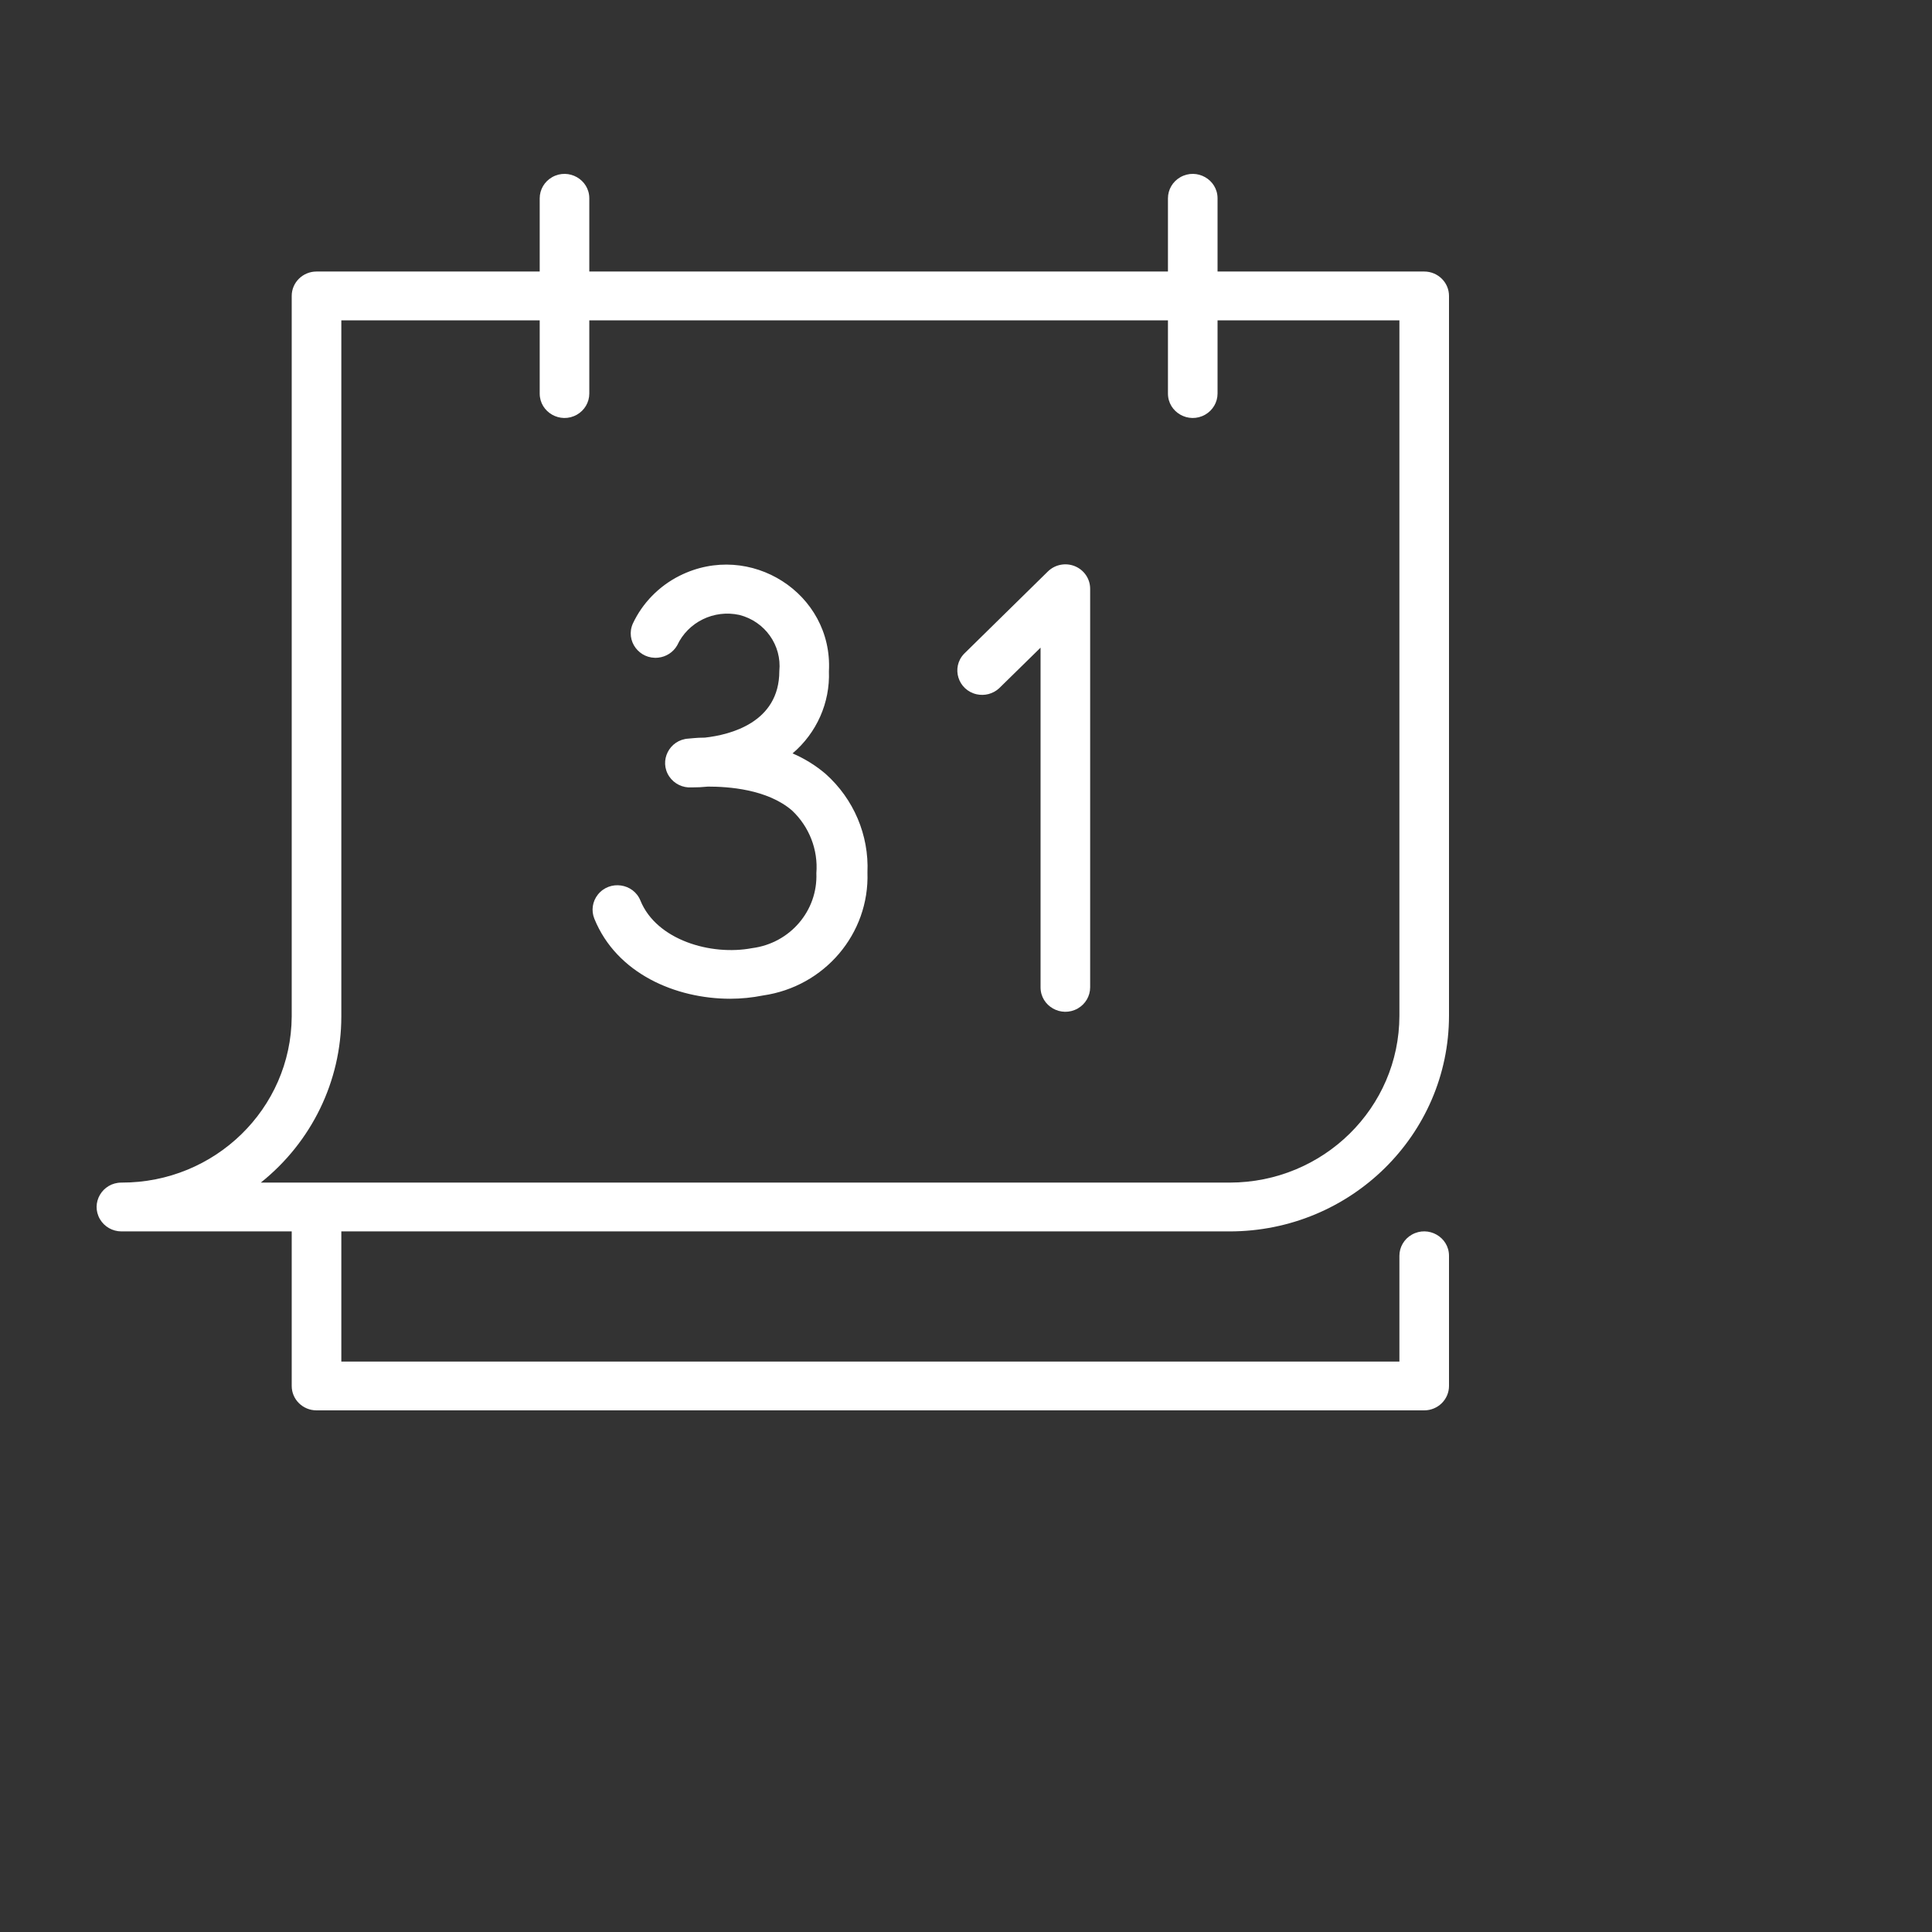
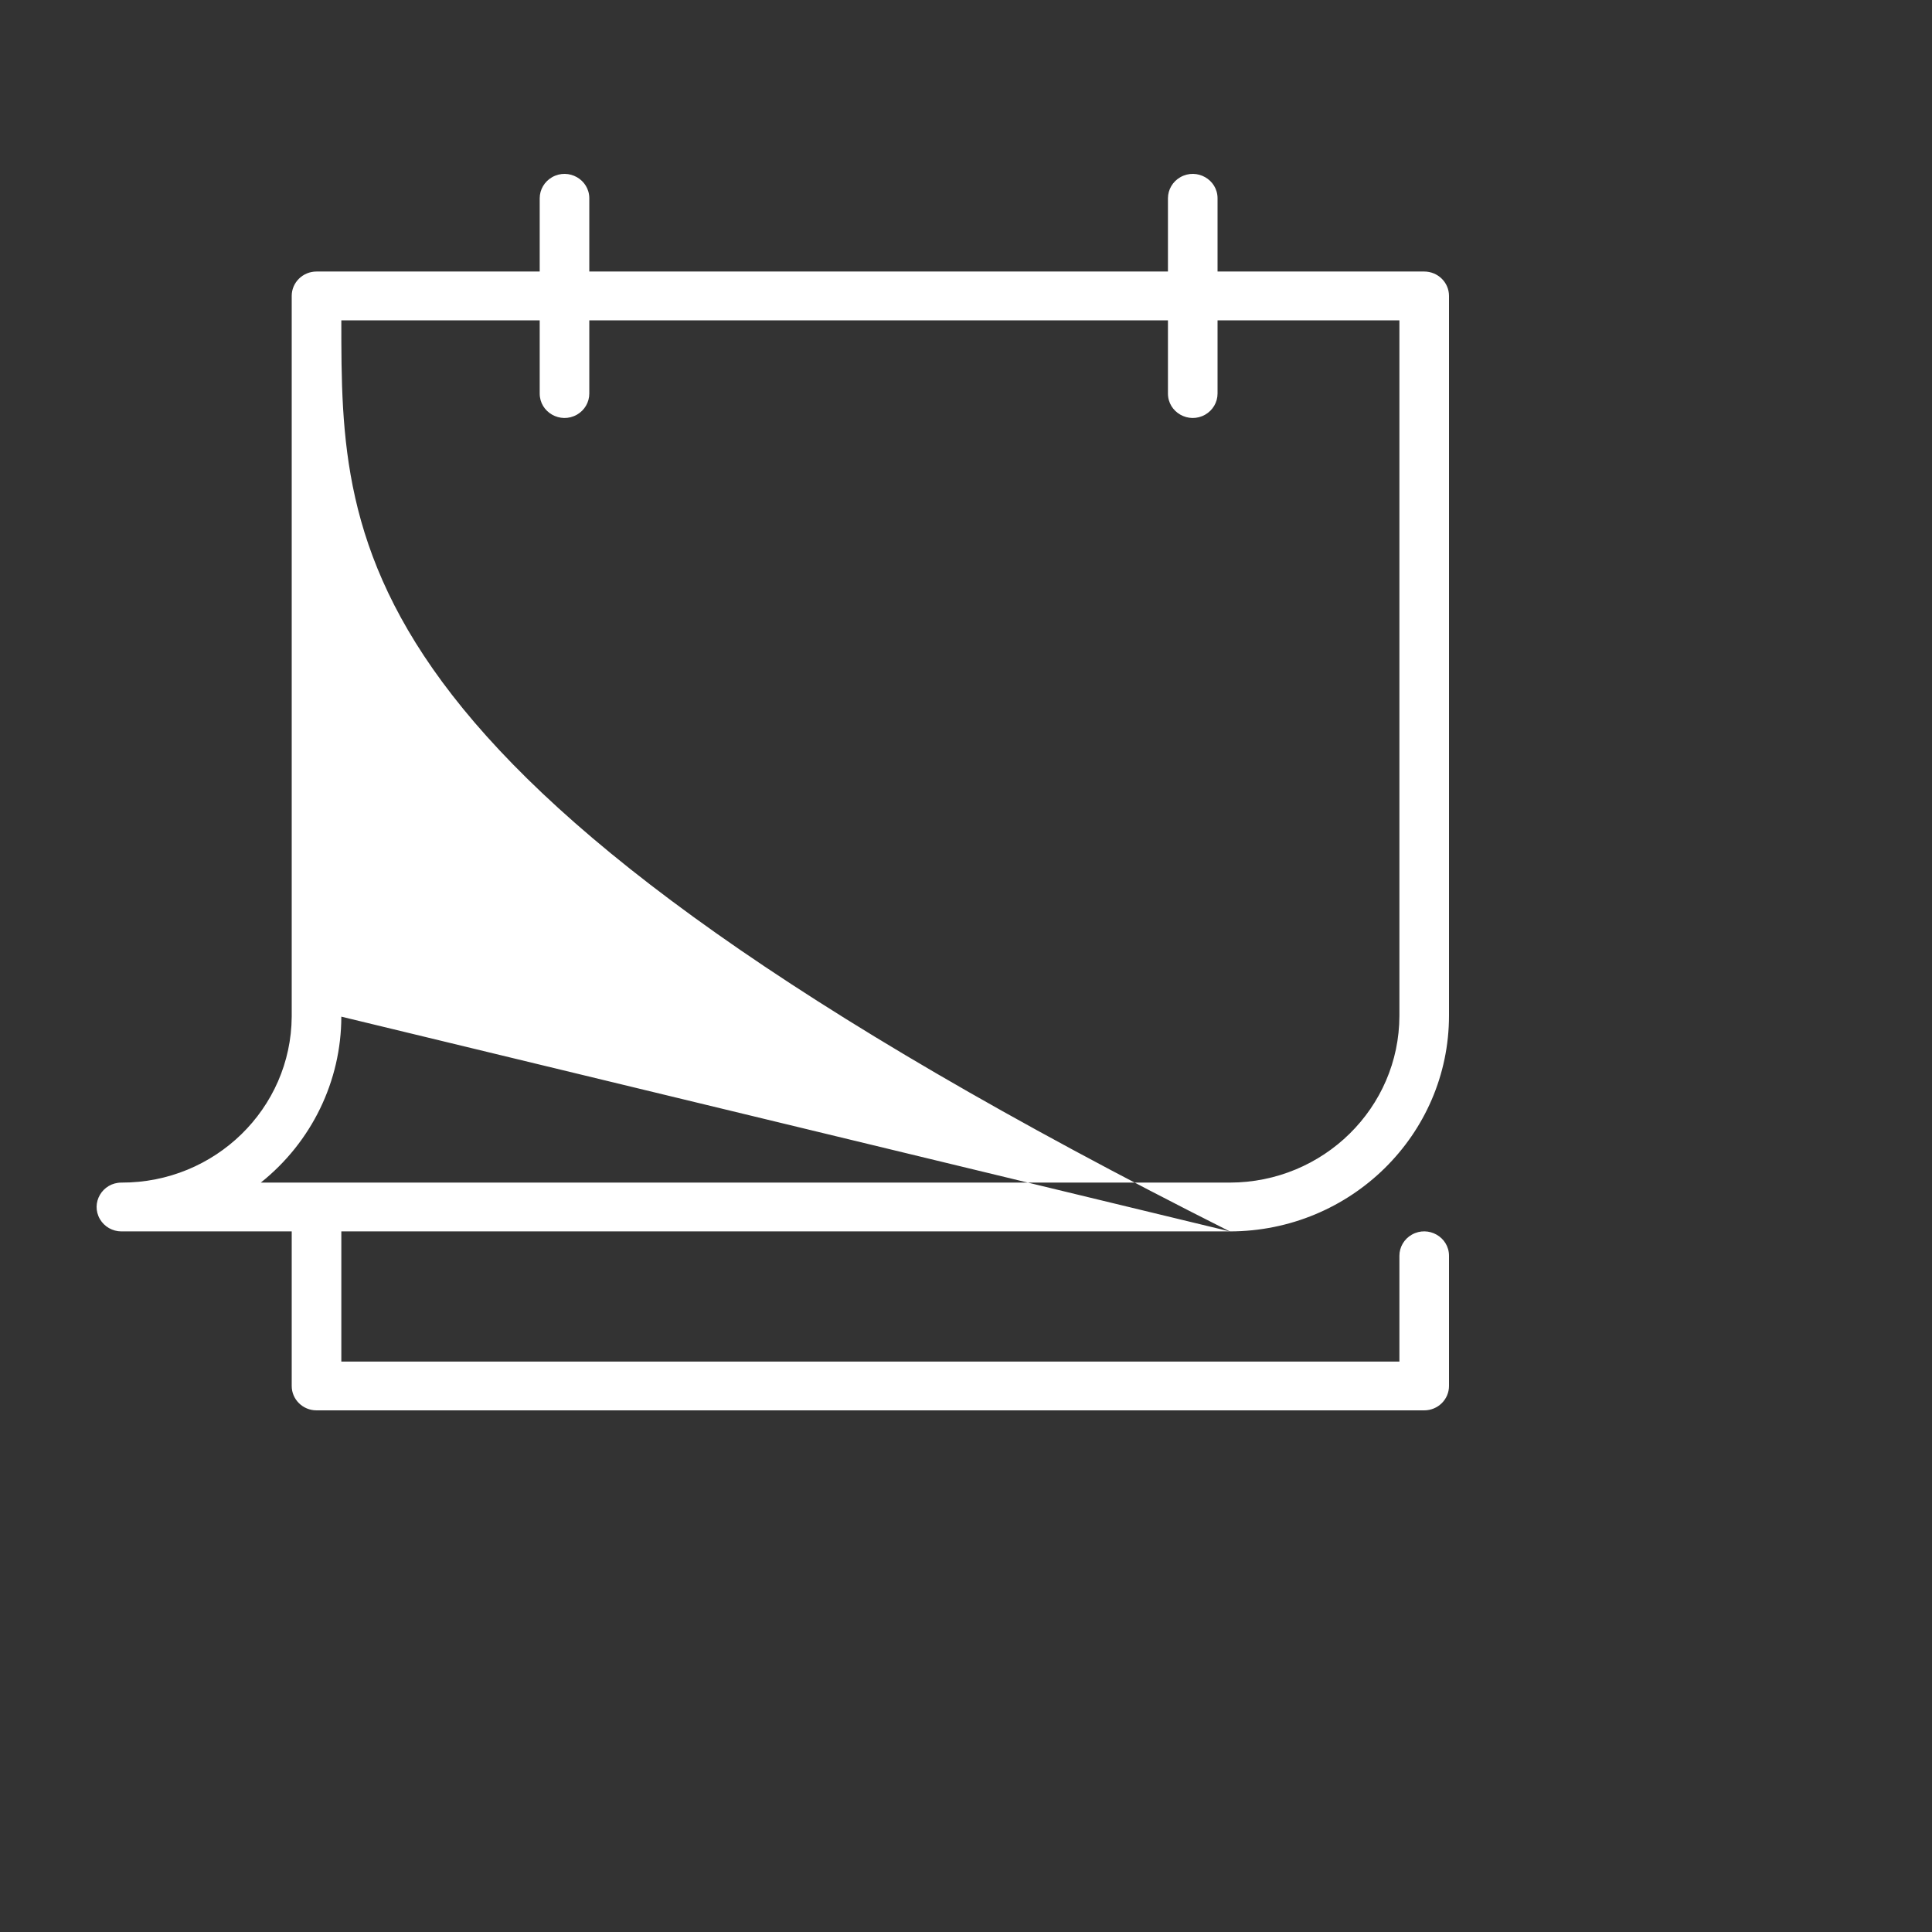
<svg xmlns="http://www.w3.org/2000/svg" viewBox="1950 2450 100 100" width="100" height="100" data-guides="{&quot;vertical&quot;:[],&quot;horizontal&quot;:[]}">
  <rect x="1950" y="2450" width="100" height="100" fill="#333333" stroke="none" />
-   <path fill="#ffffff" stroke="#ffffff" fill-opacity="1" stroke-width="0" stroke-opacity="1" alignment-baseline="" baseline-shift="" color="rgb(51, 51, 51)" fill-rule="evenodd" font-size-adjust="none" id="tSvg9febcf14d4" title="Path 3" d="M 2013.653 2513.737 C 2019.918 2513.732 2024.995 2508.736 2025 2502.571C 2025 2490.153 2025 2477.735 2025 2465.317C 2025 2464.62 2024.425 2464.054 2023.716 2464.054C 2020.151 2464.054 2016.585 2464.054 2013.02 2464.054C 2013.02 2462.791 2013.02 2461.528 2013.02 2460.265C 2013.02 2459.293 2011.95 2458.685 2011.095 2459.171C 2010.697 2459.397 2010.453 2459.814 2010.453 2460.265C 2010.453 2461.528 2010.453 2462.791 2010.453 2464.054C 2000.469 2464.054 1990.486 2464.054 1980.502 2464.054C 1980.502 2462.791 1980.502 2461.528 1980.502 2460.265C 1980.502 2459.293 1979.433 2458.685 1978.577 2459.171C 1978.18 2459.397 1977.935 2459.814 1977.935 2460.265C 1977.935 2461.528 1977.935 2462.791 1977.935 2464.054C 1974.085 2464.054 1970.234 2464.054 1966.383 2464.054C 1965.674 2464.054 1965.099 2464.62 1965.099 2465.317C 1965.099 2477.752 1965.099 2490.187 1965.099 2502.622C 1965.066 2507.385 1961.126 2511.225 1956.286 2511.211C 1955.297 2511.211 1954.68 2512.263 1955.174 2513.106C 1955.403 2513.496 1955.827 2513.737 1956.286 2513.737C 1959.223 2513.737 1962.161 2513.737 1965.099 2513.737C 1965.099 2516.404 1965.099 2519.07 1965.099 2521.737C 1965.099 2522.434 1965.674 2523 1966.383 2523C 1985.494 2523 2004.605 2523 2023.716 2523C 2024.425 2523 2025 2522.434 2025 2521.737C 2025 2519.491 2025 2517.246 2025 2515C 2025 2514.028 2023.93 2513.42 2023.075 2513.906C 2022.677 2514.132 2022.433 2514.549 2022.433 2515C 2022.433 2516.825 2022.433 2518.649 2022.433 2520.474C 2004.177 2520.474 1985.922 2520.474 1967.667 2520.474C 1967.667 2518.228 1967.667 2515.983 1967.667 2513.737C 1982.995 2513.737 1998.324 2513.737 2013.653 2513.737ZM 1967.667 2502.622 C 1967.667 2490.608 1967.667 2478.594 1967.667 2466.581C 1971.089 2466.581 1974.512 2466.581 1977.935 2466.581C 1977.935 2467.844 1977.935 2469.107 1977.935 2470.37C 1977.935 2471.342 1979.005 2471.95 1979.861 2471.464C 1980.258 2471.238 1980.502 2470.821 1980.502 2470.37C 1980.502 2469.107 1980.502 2467.844 1980.502 2466.581C 1990.486 2466.581 2000.469 2466.581 2010.453 2466.581C 2010.453 2467.844 2010.453 2469.107 2010.453 2470.37C 2010.453 2471.342 2011.522 2471.95 2012.378 2471.464C 2012.775 2471.238 2013.02 2470.821 2013.02 2470.37C 2013.02 2469.107 2013.02 2467.844 2013.02 2466.581C 2016.158 2466.581 2019.295 2466.581 2022.433 2466.581C 2022.433 2478.577 2022.433 2490.574 2022.433 2502.571C 2022.428 2507.341 2018.5 2511.206 2013.653 2511.211C 1996.935 2511.211 1980.217 2511.211 1963.499 2511.211C 1966.132 2509.111 1967.663 2505.956 1967.667 2502.622Z" style="" />
-   <path fill="#ffffff" stroke="#ffffff" fill-opacity="1" stroke-width="0" stroke-opacity="1" alignment-baseline="" baseline-shift="" color="rgb(51, 51, 51)" fill-rule="evenodd" font-size-adjust="none" id="tSvg16271dcc385" title="Path 4" d="M 1992.734 2490.057 C 1992.221 2489.62 1991.644 2489.263 1991.023 2488.996C 1992.274 2487.933 1992.967 2486.369 1992.905 2484.744C 1993.12 2480.717 1988.825 2477.972 1985.174 2479.802C 1984.109 2480.337 1983.257 2481.208 1982.756 2482.276C 1982.359 2483.166 1983.089 2484.146 1984.072 2484.04C 1984.483 2483.996 1984.847 2483.759 1985.05 2483.405C 1985.612 2482.195 1986.957 2481.538 1988.276 2481.83C 1989.596 2482.168 1990.47 2483.4 1990.338 2484.735C 1990.338 2487.413 1987.771 2488.036 1986.487 2488.179C 1986.017 2488.179 1985.717 2488.23 1985.632 2488.23C 1984.644 2488.291 1984.094 2489.383 1984.642 2490.194C 1984.896 2490.57 1985.336 2490.785 1985.794 2490.756C 1986.08 2490.757 1986.366 2490.743 1986.65 2490.714C 1987.677 2490.714 1989.705 2490.84 1990.997 2491.952C 1991.888 2492.793 1992.35 2493.982 1992.255 2495.194C 1992.334 2497.141 1990.89 2498.825 1988.926 2499.076C 1986.795 2499.48 1983.98 2498.655 1983.15 2496.617C 1982.785 2495.713 1981.561 2495.537 1980.948 2496.301C 1980.664 2496.655 1980.593 2497.132 1980.763 2497.552C 1981.918 2500.398 1984.981 2501.695 1987.797 2501.695C 1988.366 2501.694 1988.933 2501.638 1989.491 2501.526C 1992.678 2501.069 1995.007 2498.328 1994.899 2495.16C 1994.983 2493.227 1994.19 2491.358 1992.734 2490.057ZM 2005.63 2479.304 C 2005.151 2479.111 2004.601 2479.221 2004.235 2479.582C 2002.789 2481.002 2001.343 2482.422 1999.897 2483.843C 1999.223 2484.554 1999.585 2485.716 2000.547 2485.935C 2000.963 2486.029 2001.399 2485.914 2001.711 2485.628C 2002.427 2484.926 2003.143 2484.224 2003.859 2483.523C 2003.859 2489.384 2003.859 2495.244 2003.859 2501.105C 2003.859 2502.078 2004.928 2502.685 2005.784 2502.199C 2006.181 2501.974 2006.426 2501.557 2006.426 2501.105C 2006.426 2494.228 2006.426 2487.351 2006.426 2480.474C 2006.427 2479.961 2006.112 2479.499 2005.63 2479.304Z" style="" />
+   <path fill="#ffffff" stroke="#ffffff" fill-opacity="1" stroke-width="0" stroke-opacity="1" alignment-baseline="" baseline-shift="" color="rgb(51, 51, 51)" fill-rule="evenodd" font-size-adjust="none" id="tSvg9febcf14d4" title="Path 3" d="M 2013.653 2513.737 C 2019.918 2513.732 2024.995 2508.736 2025 2502.571C 2025 2490.153 2025 2477.735 2025 2465.317C 2025 2464.62 2024.425 2464.054 2023.716 2464.054C 2020.151 2464.054 2016.585 2464.054 2013.02 2464.054C 2013.02 2462.791 2013.02 2461.528 2013.02 2460.265C 2013.02 2459.293 2011.95 2458.685 2011.095 2459.171C 2010.697 2459.397 2010.453 2459.814 2010.453 2460.265C 2010.453 2461.528 2010.453 2462.791 2010.453 2464.054C 2000.469 2464.054 1990.486 2464.054 1980.502 2464.054C 1980.502 2462.791 1980.502 2461.528 1980.502 2460.265C 1980.502 2459.293 1979.433 2458.685 1978.577 2459.171C 1978.18 2459.397 1977.935 2459.814 1977.935 2460.265C 1977.935 2461.528 1977.935 2462.791 1977.935 2464.054C 1974.085 2464.054 1970.234 2464.054 1966.383 2464.054C 1965.674 2464.054 1965.099 2464.62 1965.099 2465.317C 1965.099 2477.752 1965.099 2490.187 1965.099 2502.622C 1965.066 2507.385 1961.126 2511.225 1956.286 2511.211C 1955.297 2511.211 1954.68 2512.263 1955.174 2513.106C 1955.403 2513.496 1955.827 2513.737 1956.286 2513.737C 1959.223 2513.737 1962.161 2513.737 1965.099 2513.737C 1965.099 2516.404 1965.099 2519.07 1965.099 2521.737C 1965.099 2522.434 1965.674 2523 1966.383 2523C 1985.494 2523 2004.605 2523 2023.716 2523C 2024.425 2523 2025 2522.434 2025 2521.737C 2025 2519.491 2025 2517.246 2025 2515C 2025 2514.028 2023.93 2513.42 2023.075 2513.906C 2022.677 2514.132 2022.433 2514.549 2022.433 2515C 2022.433 2516.825 2022.433 2518.649 2022.433 2520.474C 2004.177 2520.474 1985.922 2520.474 1967.667 2520.474C 1967.667 2518.228 1967.667 2515.983 1967.667 2513.737C 1982.995 2513.737 1998.324 2513.737 2013.653 2513.737ZC 1967.667 2490.608 1967.667 2478.594 1967.667 2466.581C 1971.089 2466.581 1974.512 2466.581 1977.935 2466.581C 1977.935 2467.844 1977.935 2469.107 1977.935 2470.37C 1977.935 2471.342 1979.005 2471.95 1979.861 2471.464C 1980.258 2471.238 1980.502 2470.821 1980.502 2470.37C 1980.502 2469.107 1980.502 2467.844 1980.502 2466.581C 1990.486 2466.581 2000.469 2466.581 2010.453 2466.581C 2010.453 2467.844 2010.453 2469.107 2010.453 2470.37C 2010.453 2471.342 2011.522 2471.95 2012.378 2471.464C 2012.775 2471.238 2013.02 2470.821 2013.02 2470.37C 2013.02 2469.107 2013.02 2467.844 2013.02 2466.581C 2016.158 2466.581 2019.295 2466.581 2022.433 2466.581C 2022.433 2478.577 2022.433 2490.574 2022.433 2502.571C 2022.428 2507.341 2018.5 2511.206 2013.653 2511.211C 1996.935 2511.211 1980.217 2511.211 1963.499 2511.211C 1966.132 2509.111 1967.663 2505.956 1967.667 2502.622Z" style="" />
  <defs />
</svg>